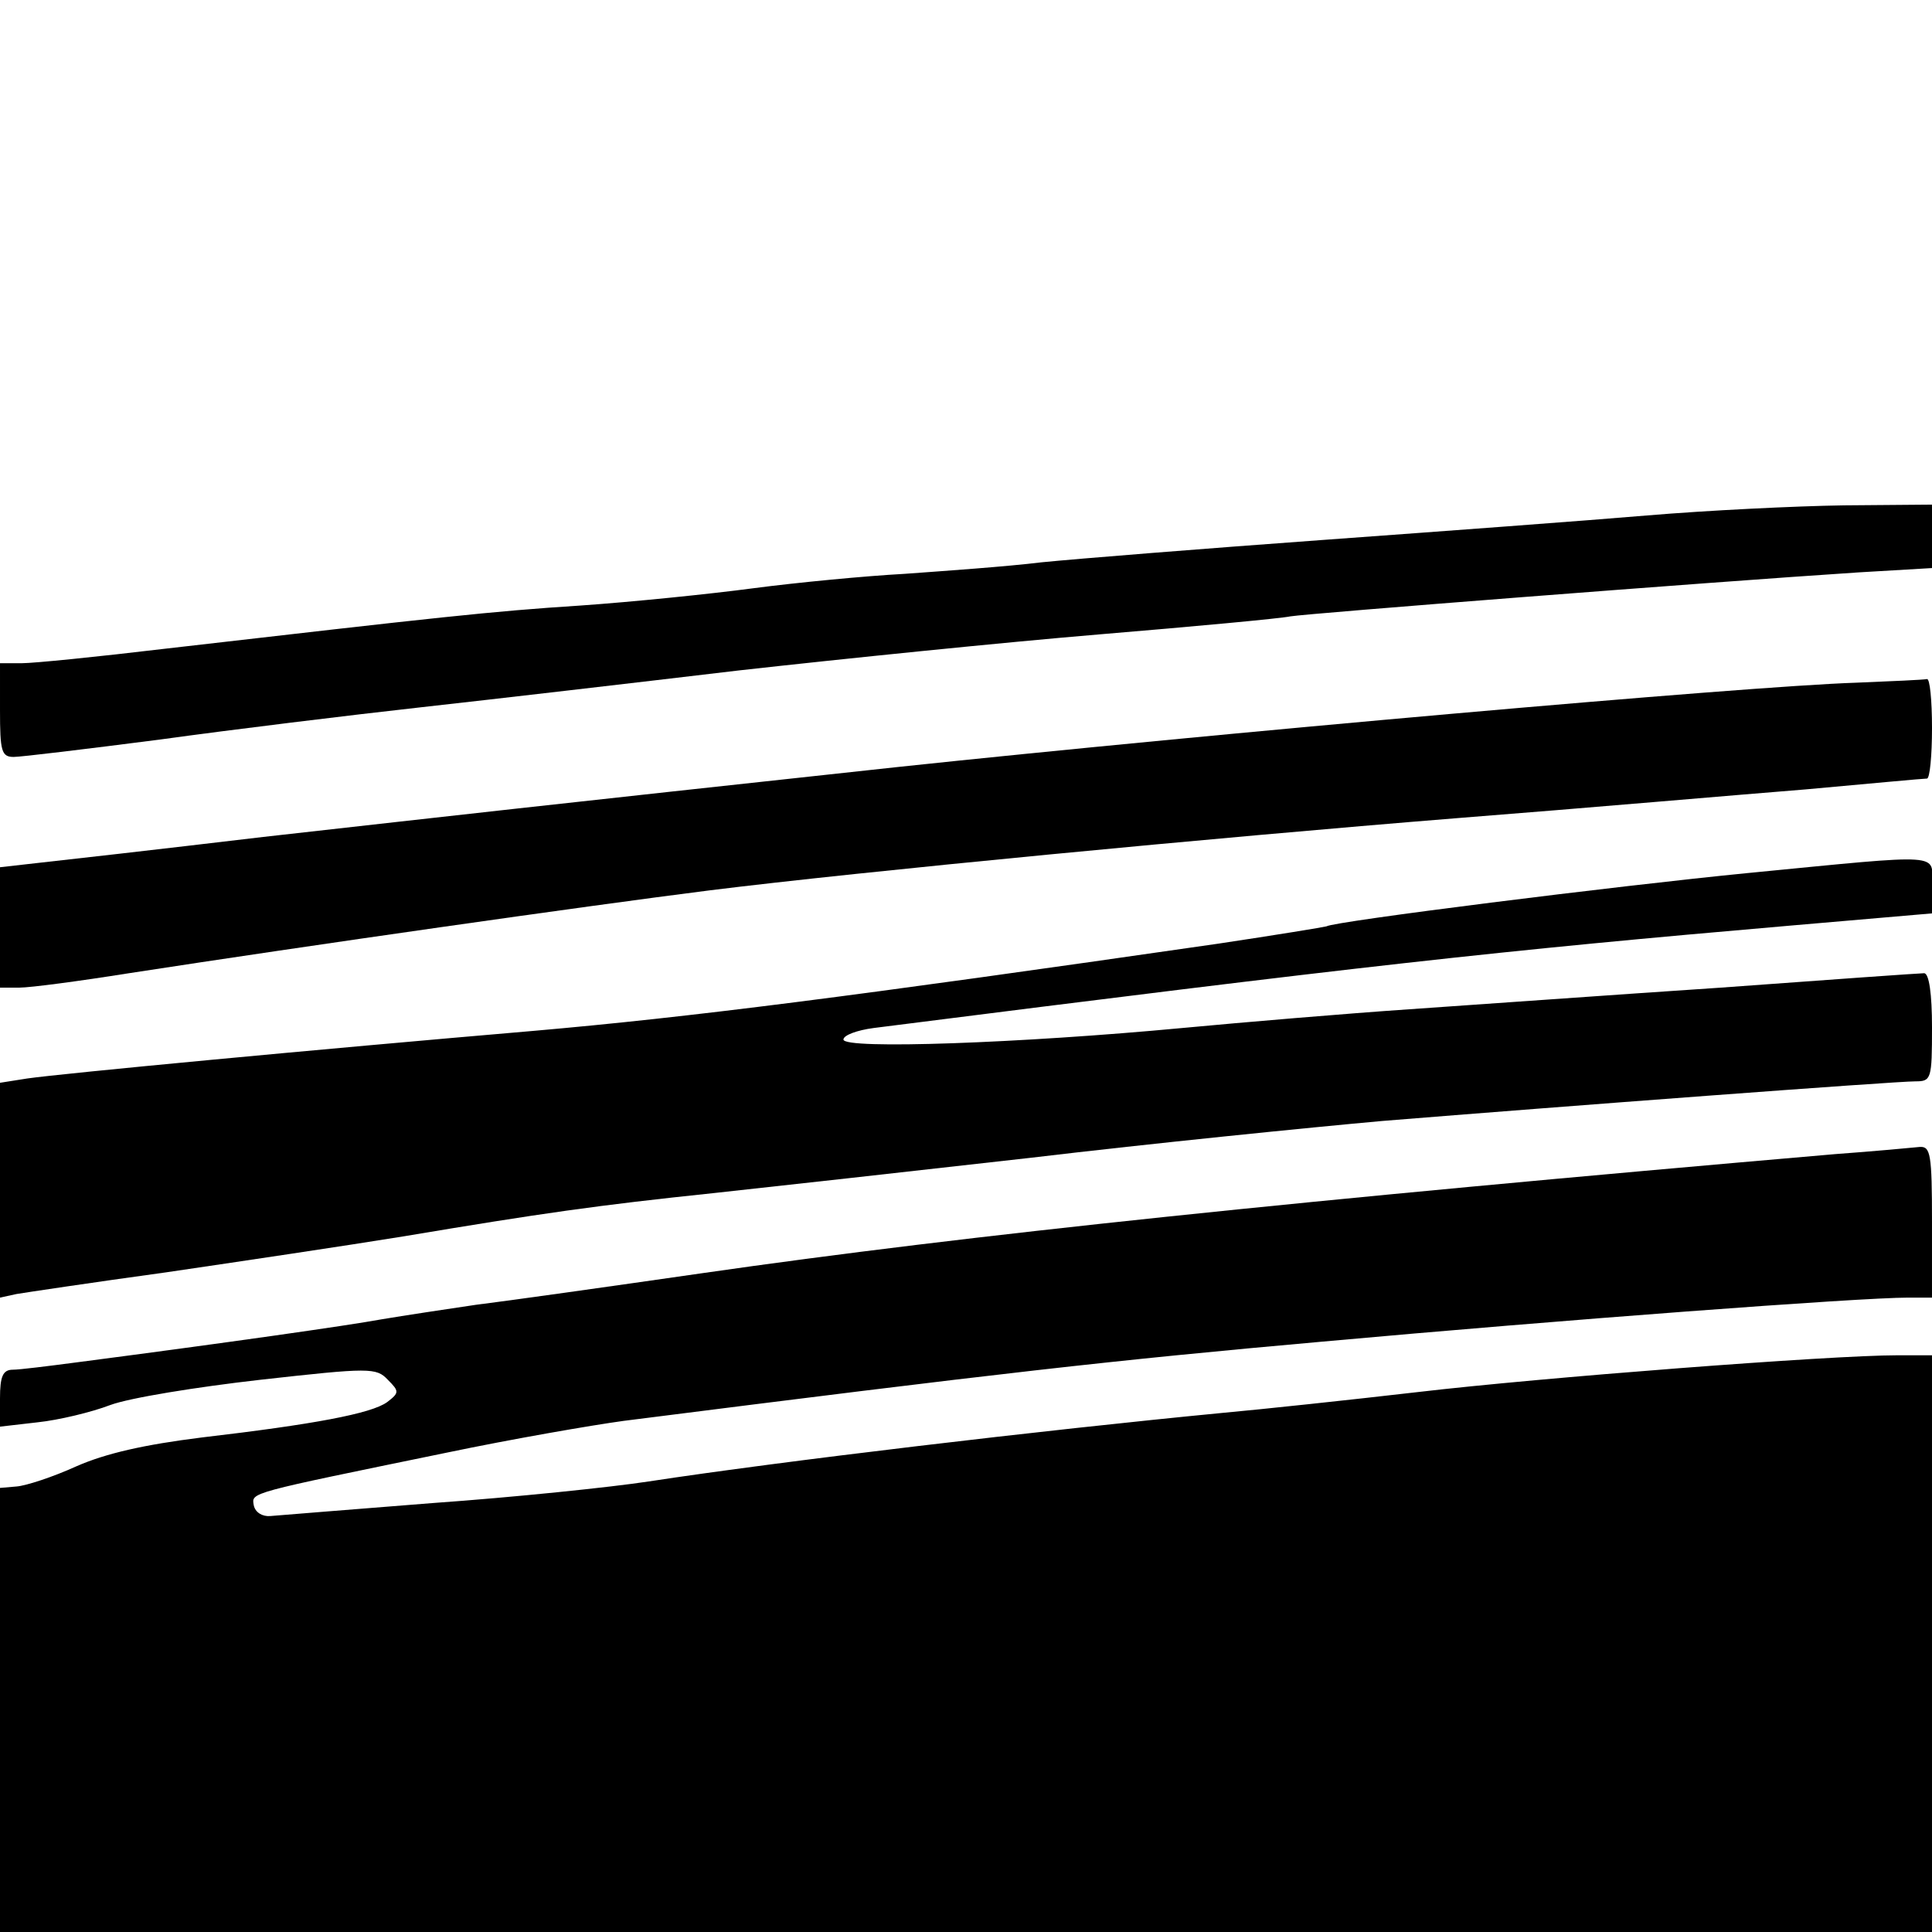
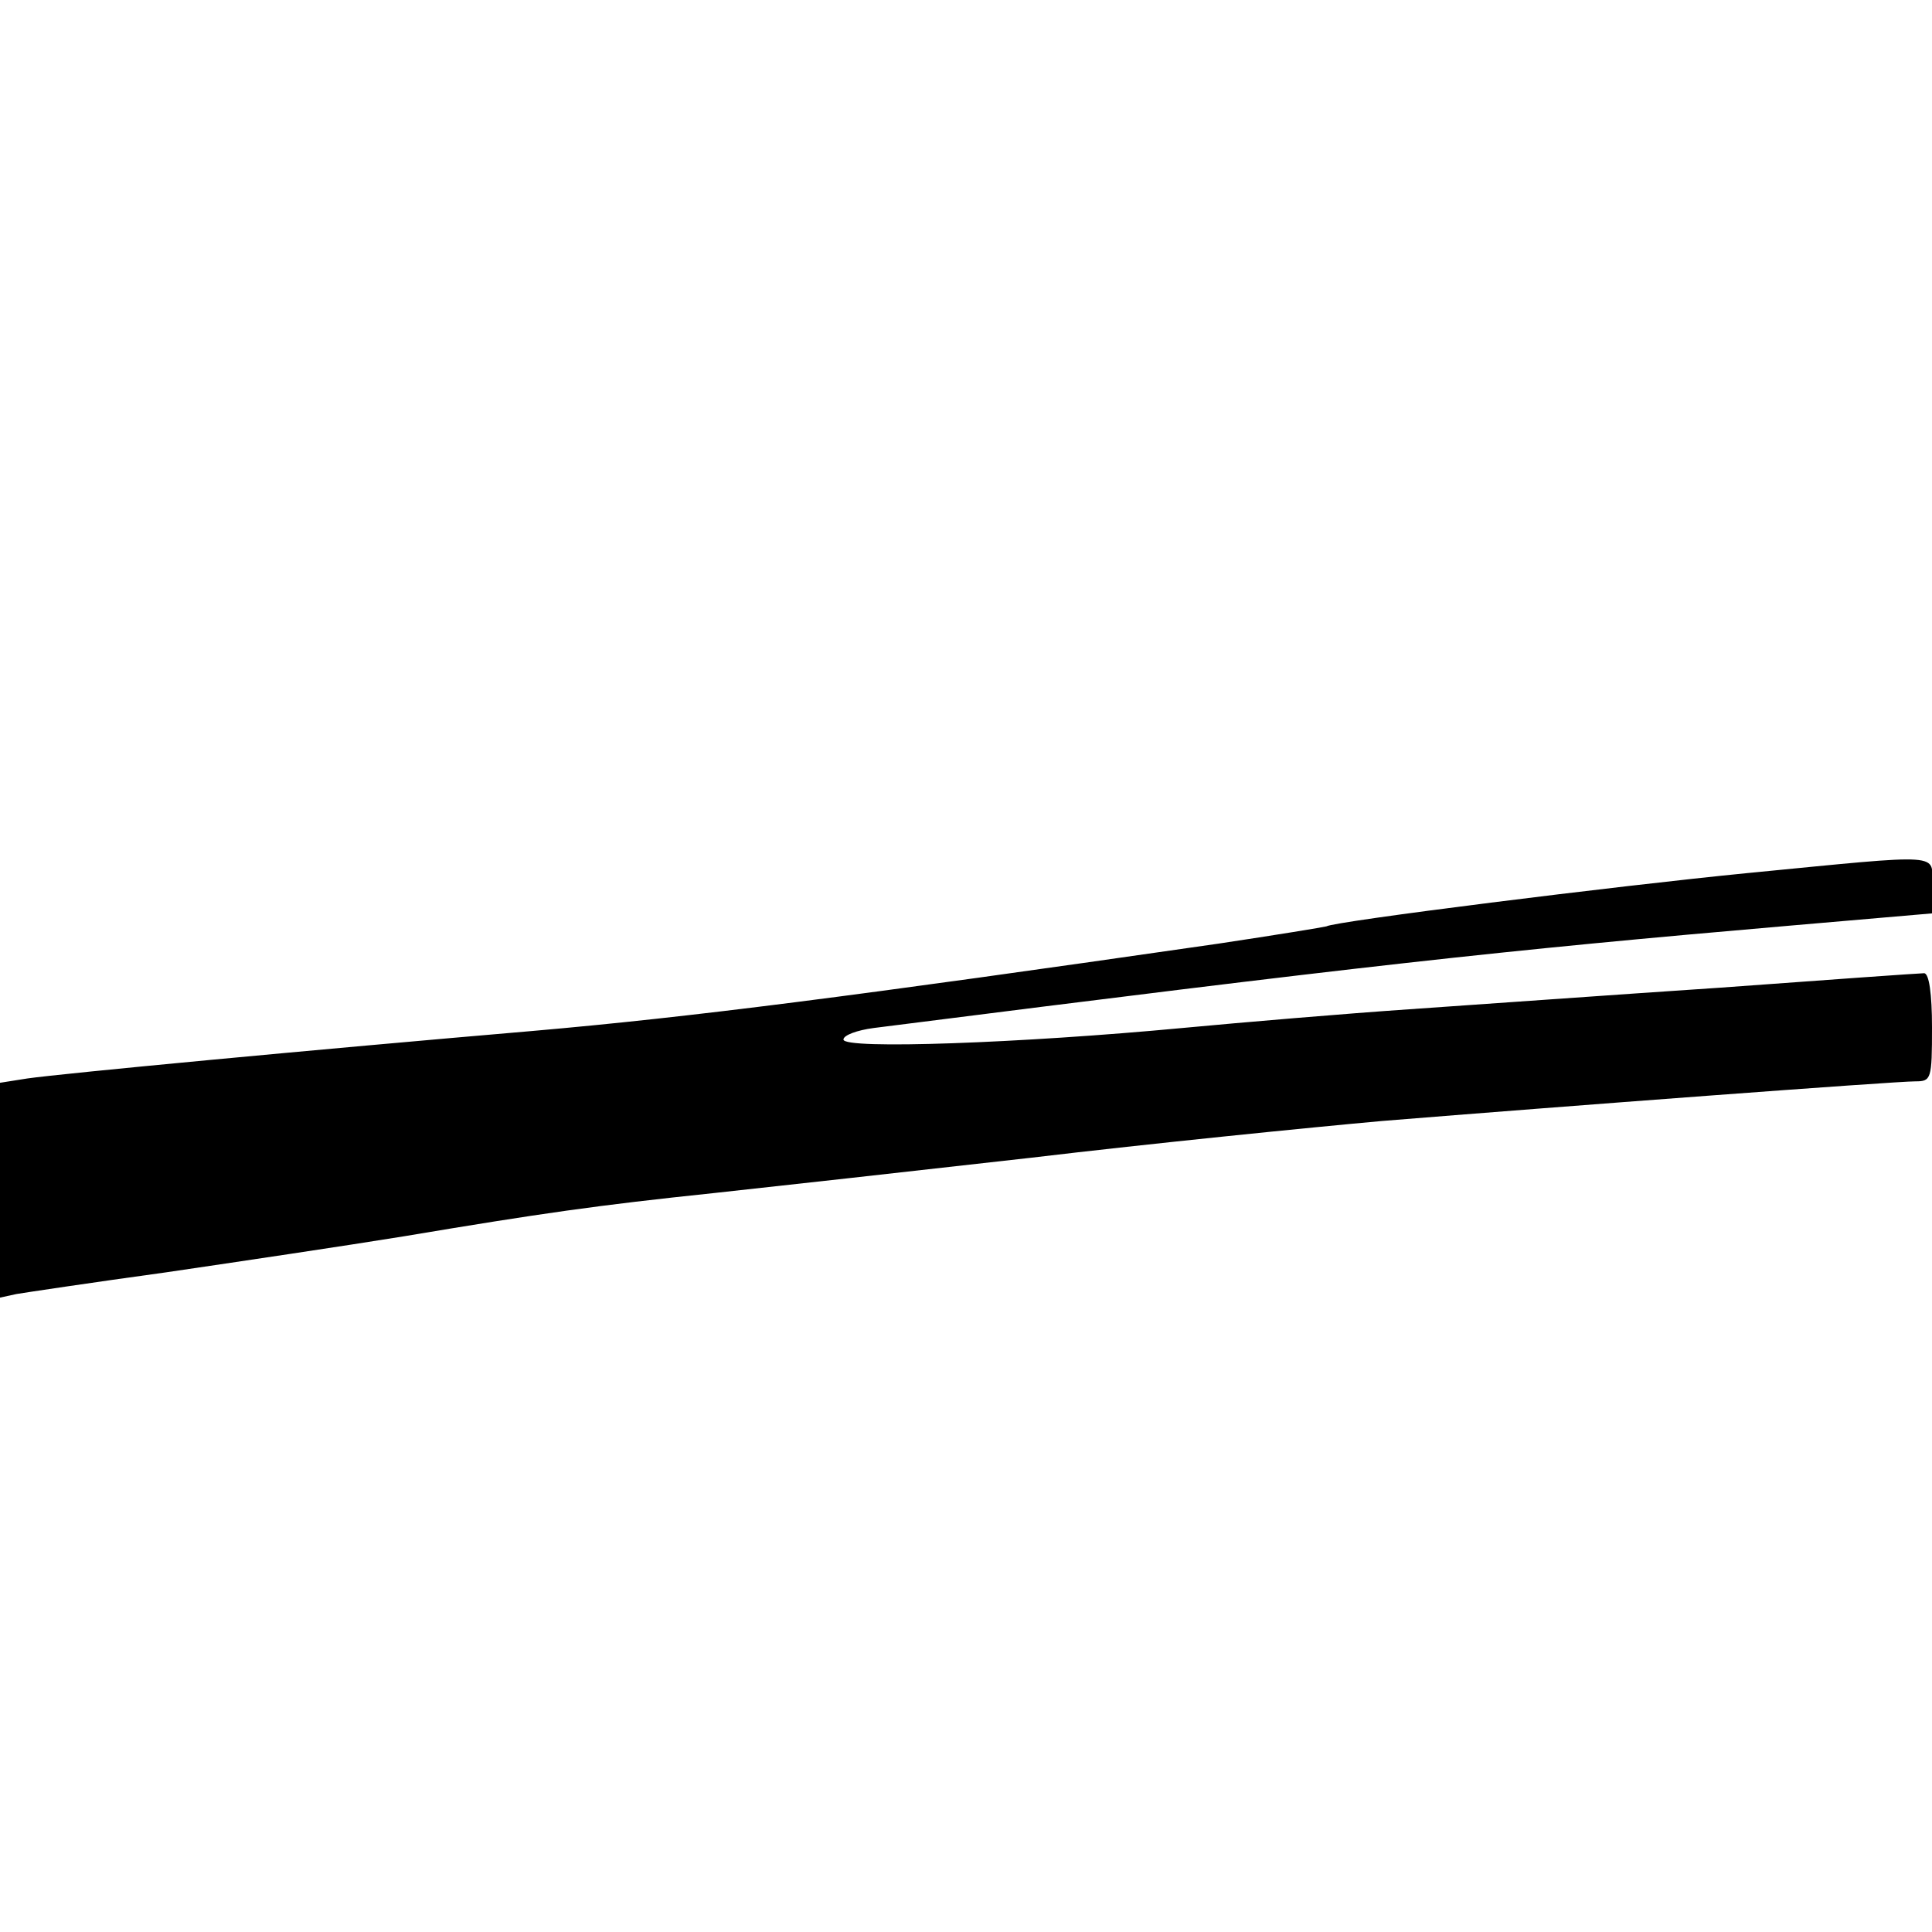
<svg xmlns="http://www.w3.org/2000/svg" version="1.0" width="268pt" height="268pt" viewBox="0 0 268 268" preserveAspectRatio="xMidYMid meet">
  <g transform="translate(0,268) scale(0.1,-0.1)" fill="#000000" stroke="none">
-     <path d="M2285 1965 c-82 -7 -285 -22 -450 -34 -165 -12 -340 -26 -390 -31 -49 -6 -135 -12 -190 -16 -55 -3 -149 -12 -210 -20 -60 -8 -168 -19 -240 -24 -124 -8 -195 -16 -577 -60 -92 -11 -181 -20 -198 -20 l-30 0 0 -65 c0 -57 2 -65 19 -65 10 0 101 11 202 24 101 14 265 34 364 45 99 11 297 34 440 51 143 16 368 39 500 50 132 11 251 22 265 25 24 4 574 47 788 61 l102 6 0 44 0 44 -122 -1 c-68 -1 -190 -7 -273 -14z" />
-     <path d="M2575 1733 c-155 -5 -897 -71 -1330 -117 -508 -55 -604 -66 -880 -97 -143 -17 -284 -33 -312 -36 l-53 -6 0 -83 0 -84 27 0 c15 0 83 9 152 20 253 39 632 93 806 115 209 26 699 73 1035 100 179 14 397 33 485 40 88 8 163 15 168 15 4 0 7 32 7 70 0 39 -3 69 -7 68 -5 -1 -48 -3 -98 -5z" />
    <path d="M2425 1469 c-183 -18 -574 -67 -585 -74 -3 -1 -70 -12 -150 -24 -513 -74 -733 -102 -950 -121 -304 -26 -653 -59 -702 -66 l-38 -6 0 -149 0 -149 23 5 c12 2 105 16 207 30 102 15 250 37 330 50 191 32 268 43 430 60 74 8 272 30 440 49 168 20 387 42 487 51 246 20 711 55 740 55 22 0 23 3 23 75 0 46 -4 75 -11 75 -5 0 -133 -9 -282 -20 -150 -10 -344 -24 -432 -30 -88 -6 -230 -18 -315 -26 -223 -21 -470 -30 -470 -16 0 6 19 13 42 16 678 86 865 107 1271 142 l197 17 0 39 c0 45 22 44 -255 17z" />
-     <path d="M2545 1079 c-741 -64 -1202 -112 -1570 -165 -132 -19 -274 -39 -315 -44 -41 -6 -100 -15 -130 -20 -49 -9 -218 -33 -425 -60 -38 -5 -78 -10 -87 -10 -14 0 -18 -9 -18 -40 l0 -39 52 6 c29 3 75 14 101 24 27 10 120 25 208 35 152 17 161 17 177 0 16 -16 16 -18 -1 -31 -22 -16 -103 -31 -257 -49 -80 -10 -133 -22 -174 -40 -33 -15 -70 -27 -83 -28 l-23 -2 0 -308 0 -308 1340 0 1340 0 0 400 0 400 -48 0 c-93 0 -495 -31 -665 -51 -95 -11 -217 -24 -272 -29 -249 -24 -612 -67 -795 -95 -52 -8 -187 -22 -300 -30 -113 -9 -214 -17 -225 -18 -11 -1 -21 5 -23 15 -3 18 -9 16 268 73 91 19 201 38 245 44 520 66 678 84 970 110 331 30 744 61 812 61 l33 0 0 105 c0 94 -2 105 -17 104 -10 -1 -63 -6 -118 -10z" />
  </g>
</svg>